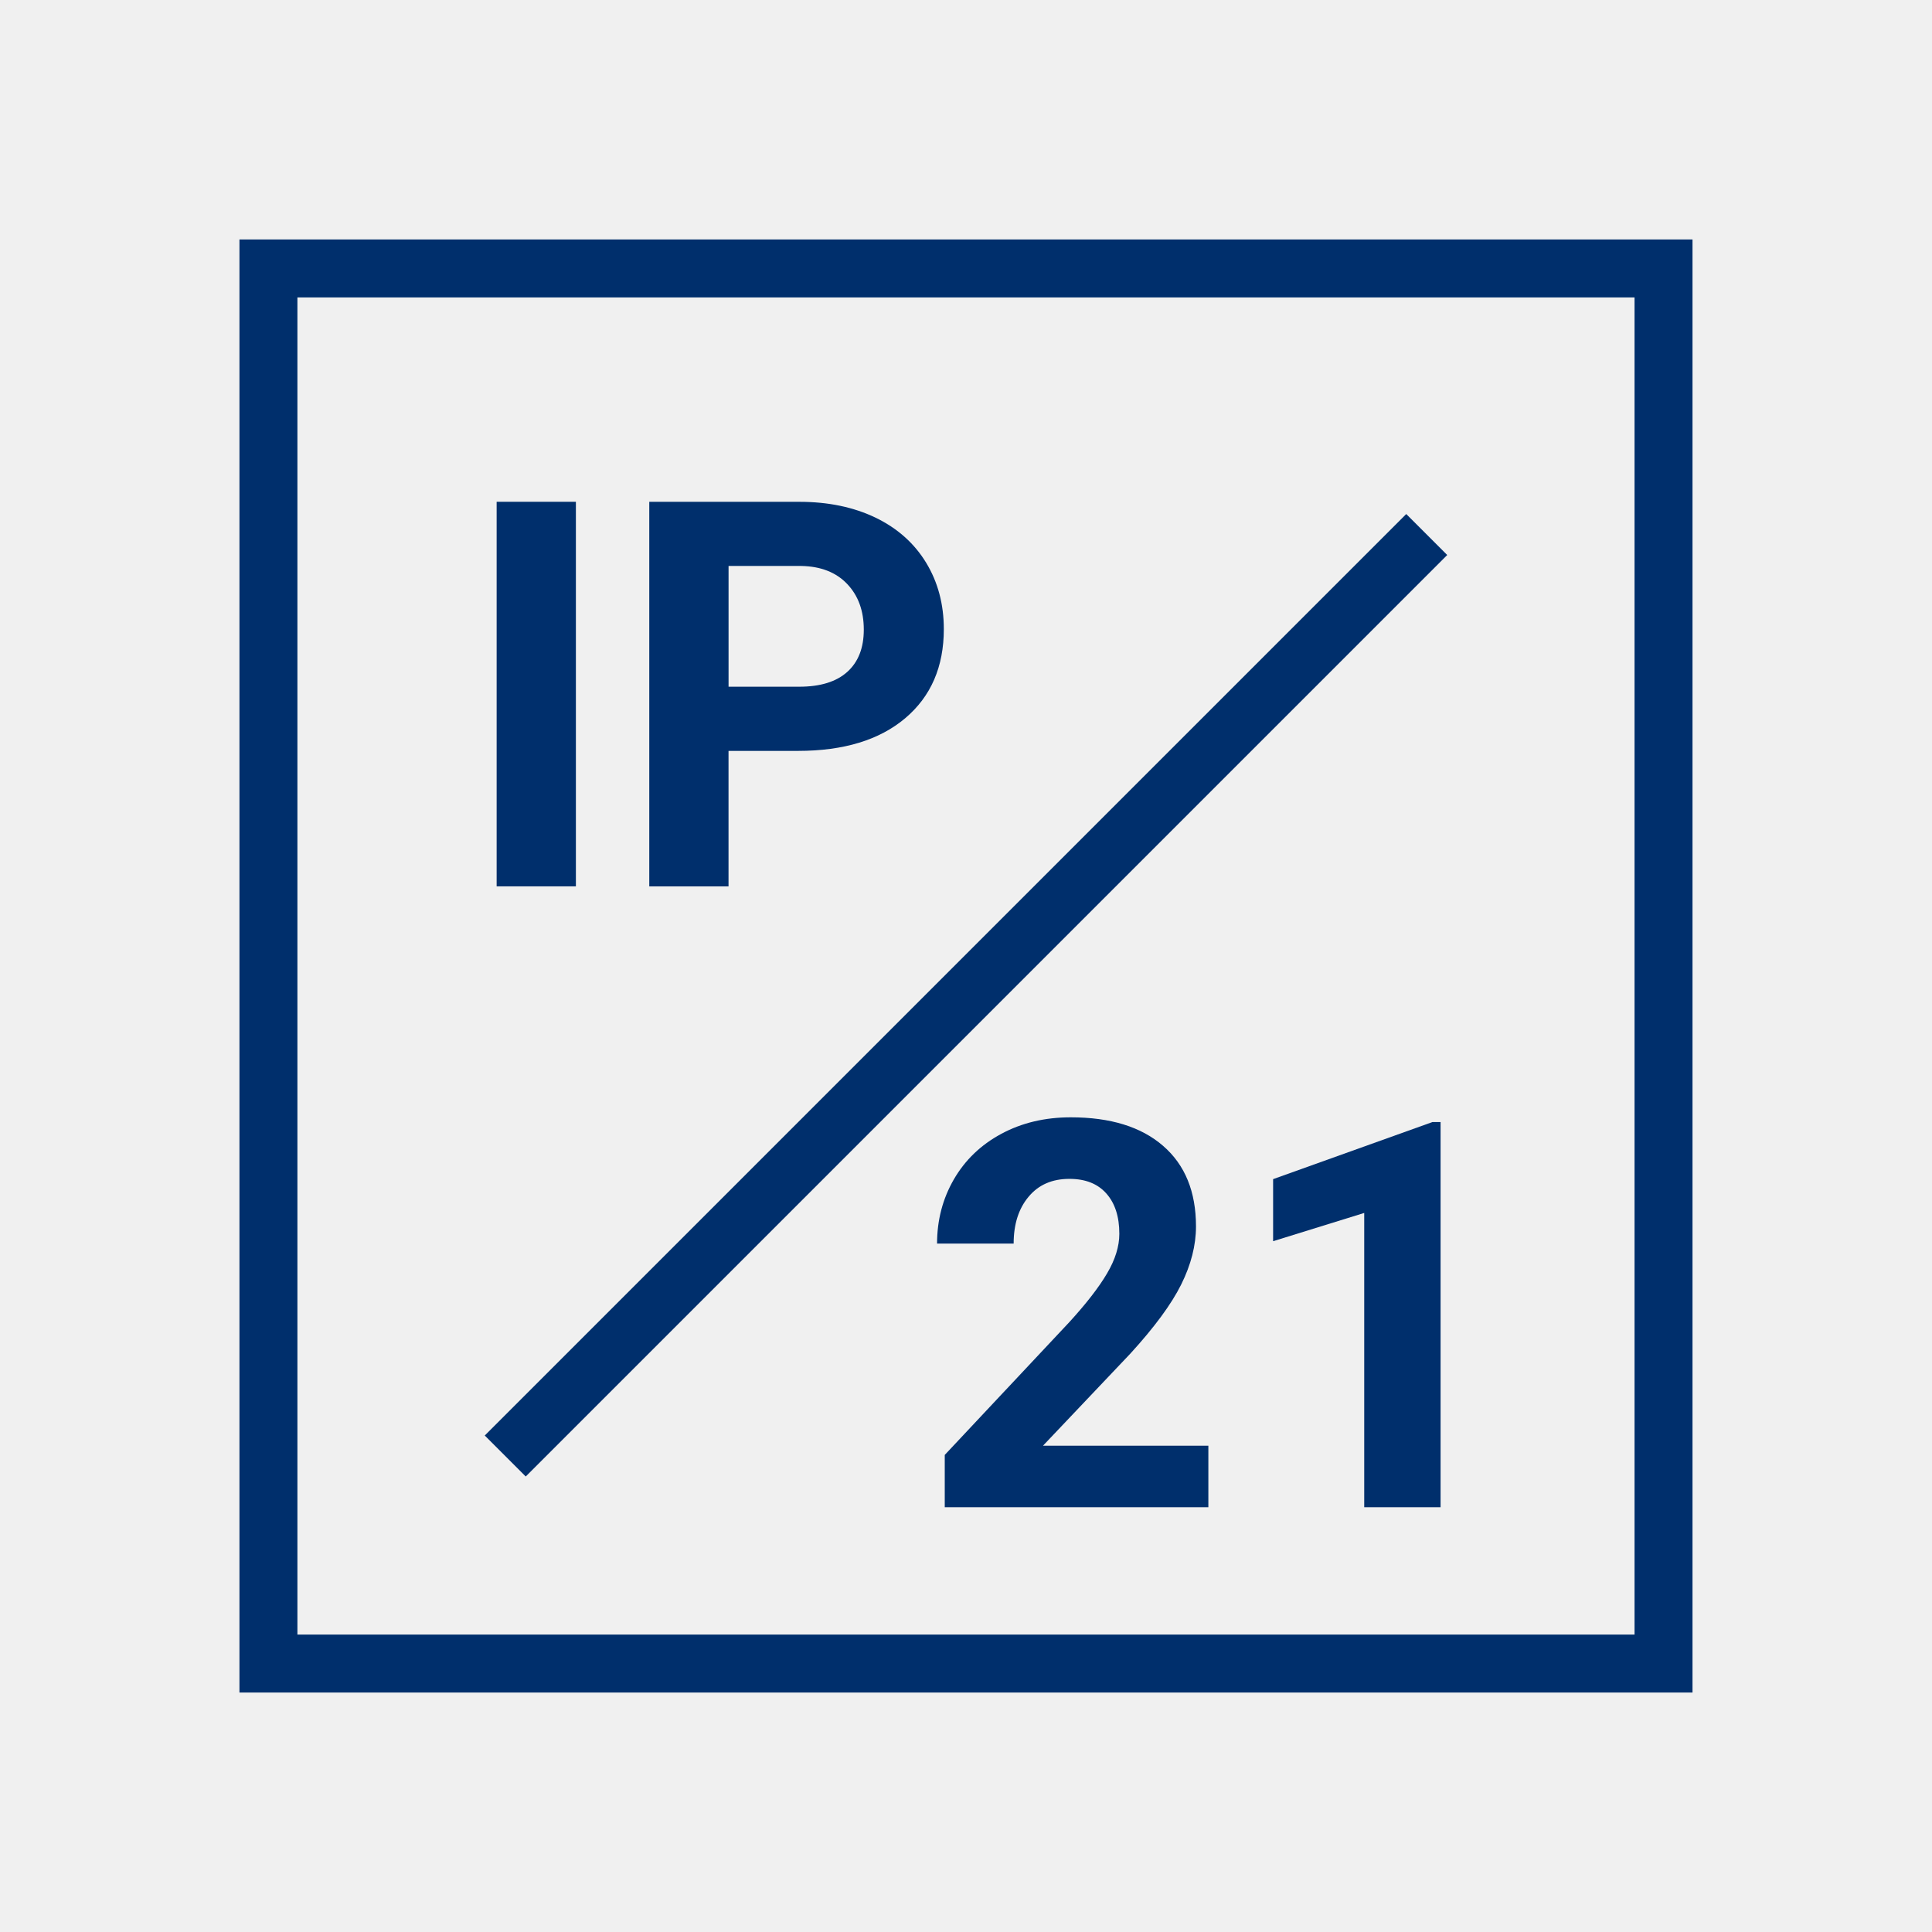
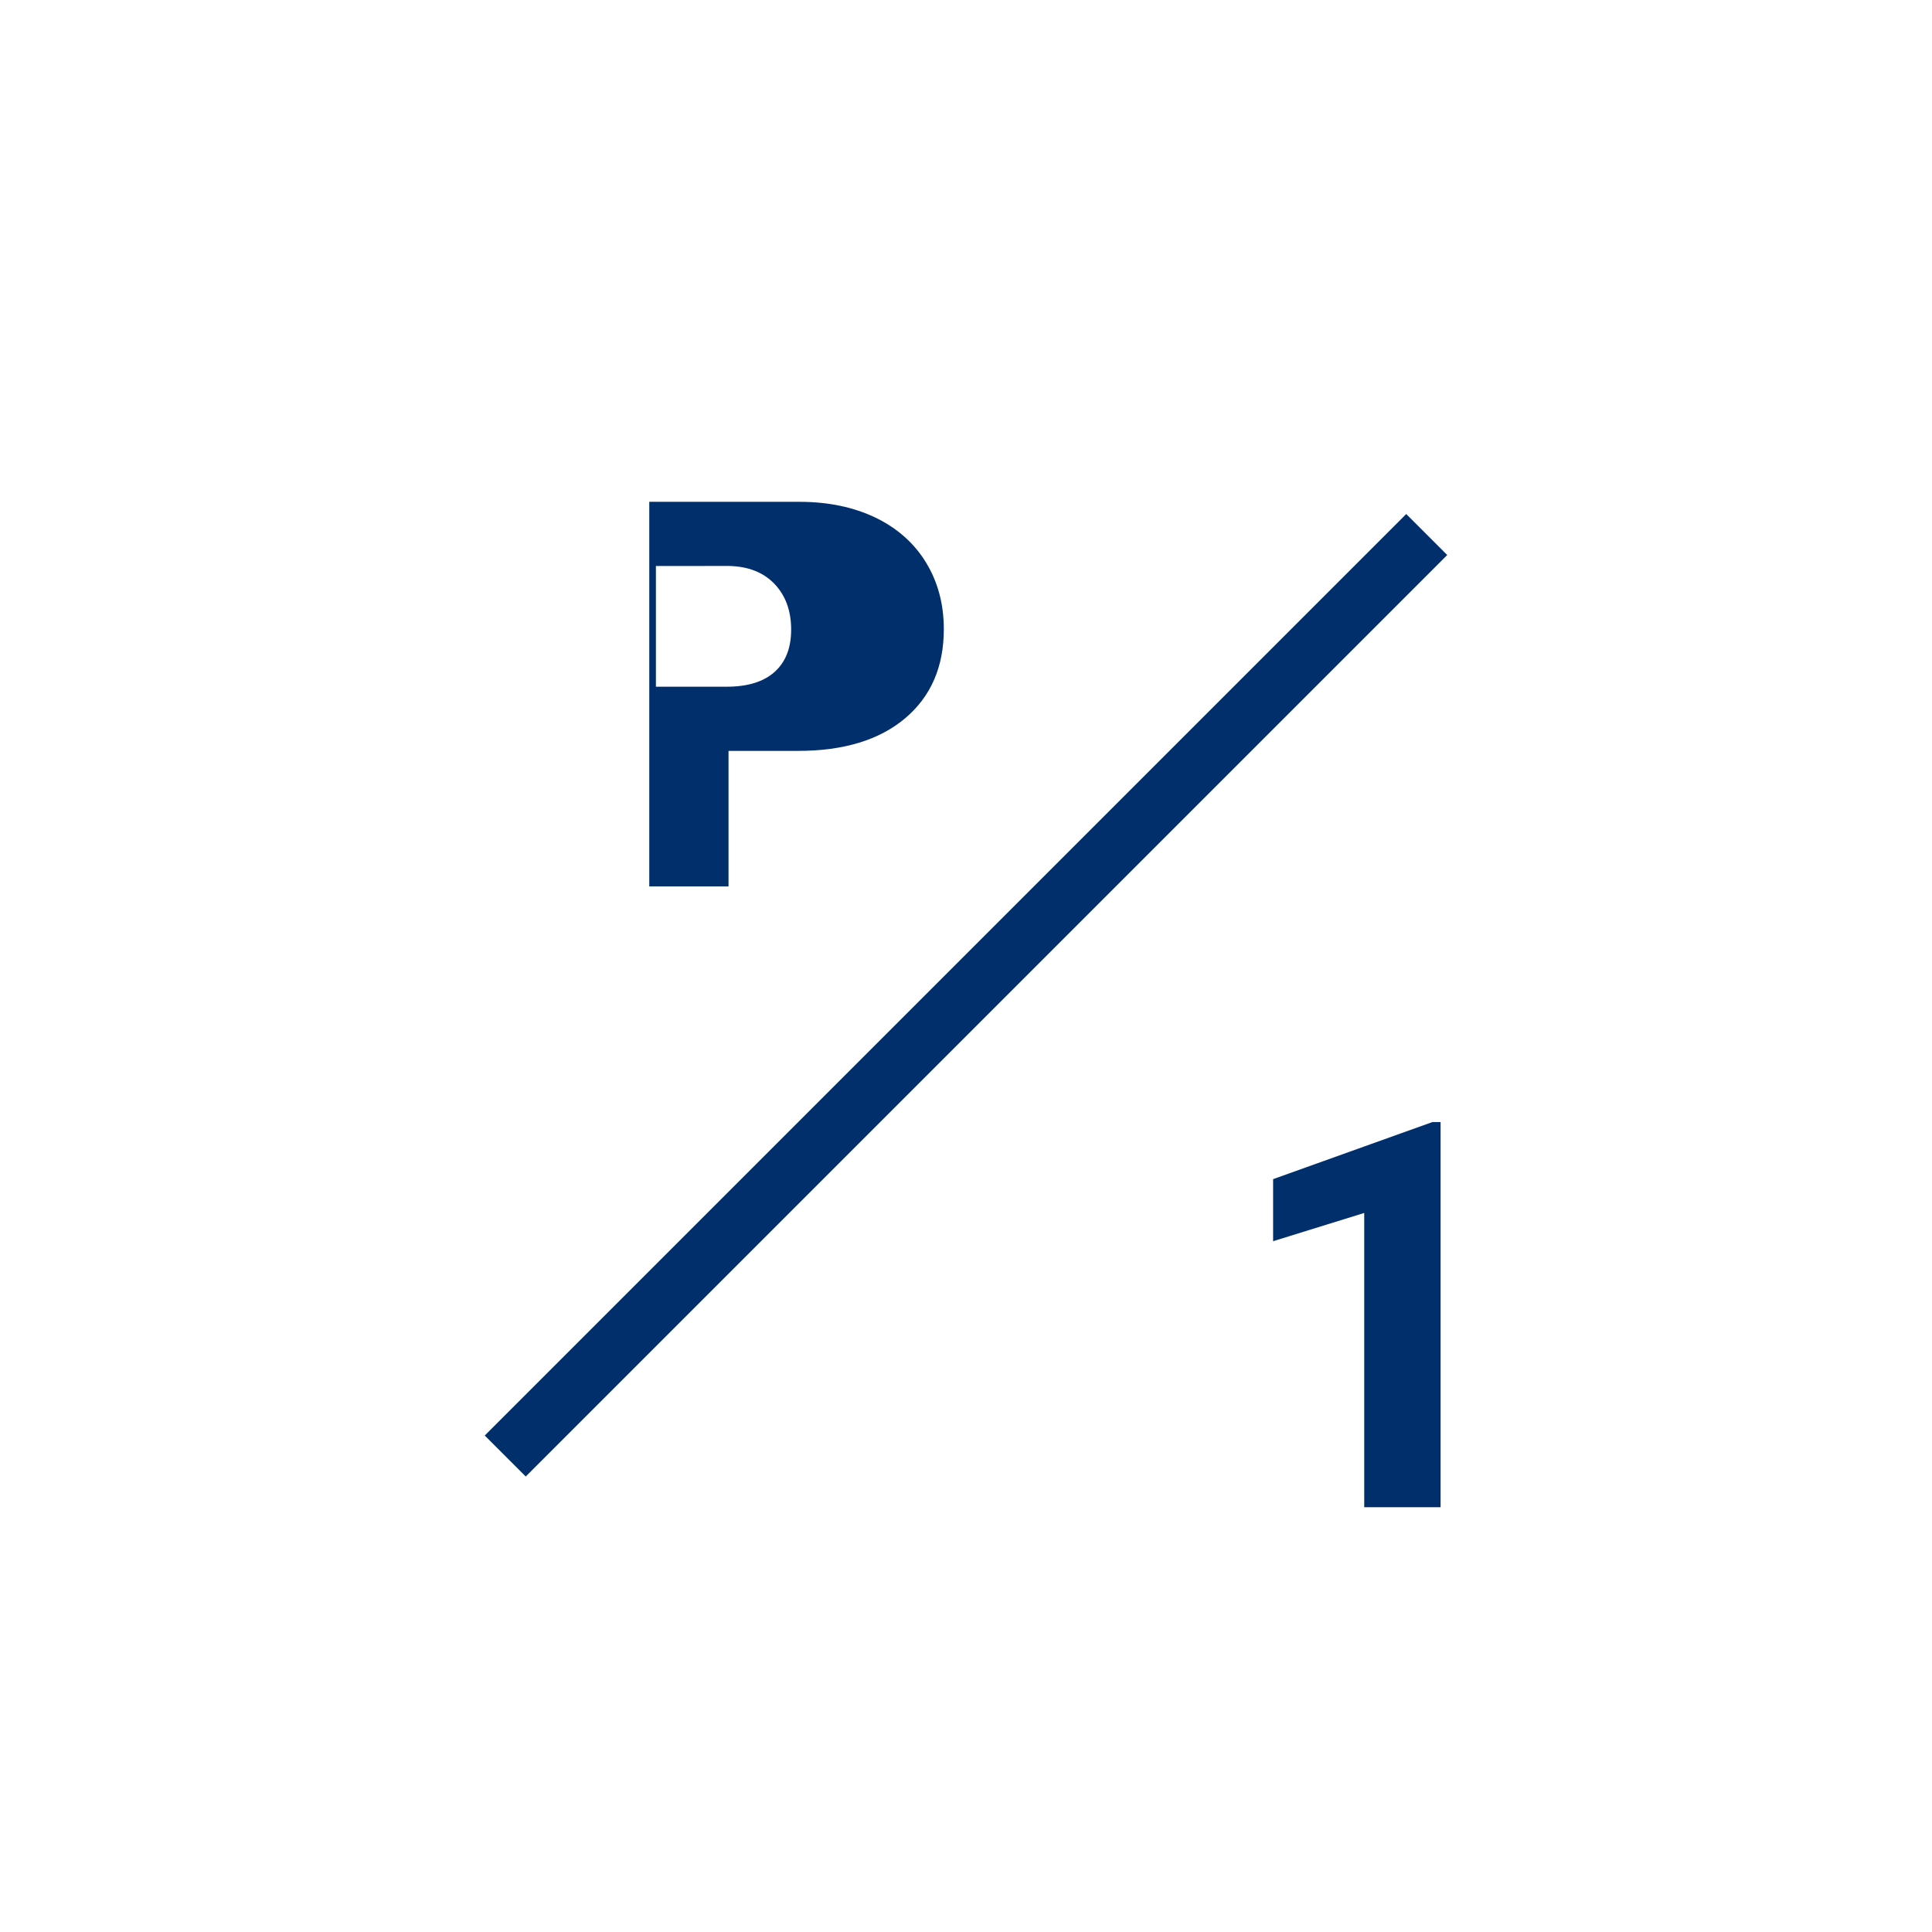
<svg xmlns="http://www.w3.org/2000/svg" viewBox="0 0 50 50">
  <defs>
    <style>.c{fill:#002f6c;}.c,.d{stroke-width:0px;}.d{fill:#f0f0f0;}</style>
  </defs>
  <g id="a">
-     <rect class="d" width="50" height="50" />
-   </g>
+     </g>
  <g id="b">
-     <path class="c" d="M43.803,6.197H6.197v37.605h37.605V6.197ZM42.303,42.303H7.697V7.697h34.605v34.605Z" />
-     <rect class="c" x="12.853" y="12.986" width="2.051" height="9.953" />
-     <path class="c" d="M18.855,19.433h1.798c1.181,0,2.104-.281,2.772-.844.667-.563,1.001-1.332,1.001-2.307,0-.643-.152-1.216-.458-1.719s-.742-.892-1.309-1.166c-.568-.273-1.226-.41-1.973-.41h-3.883v9.953h2.051v-3.507ZM18.855,14.647h1.88c.506.009.902.164,1.189.465s.431.695.431,1.183c0,.474-.143.838-.428,1.094-.284.255-.698.383-1.24.383h-1.832v-3.124Z" />
-     <path class="c" d="M29.257,35.027c.62-.679,1.058-1.273,1.312-1.784s.383-1.012.383-1.504c0-.897-.283-1.593-.852-2.085-.566-.492-1.363-.738-2.389-.738-.67,0-1.27.143-1.798.428-.528.284-.938.678-1.228,1.179-.289.501-.434,1.055-.434,1.661h1.982c0-.501.129-.906.387-1.213.257-.309.609-.462,1.056-.462.415,0,.733.126.957.38.224.252.335.6.335,1.042,0,.323-.105.665-.318,1.025-.211.36-.538.781-.98,1.265l-3.22,3.432v1.354h6.822v-1.593h-4.279l2.263-2.386Z" />
+     <path class="c" d="M18.855,19.433h1.798c1.181,0,2.104-.281,2.772-.844.667-.563,1.001-1.332,1.001-2.307,0-.643-.152-1.216-.458-1.719s-.742-.892-1.309-1.166c-.568-.273-1.226-.41-1.973-.41h-3.883v9.953h2.051v-3.507ZM18.855,14.647c.506.009.902.164,1.189.465s.431.695.431,1.183c0,.474-.143.838-.428,1.094-.284.255-.698.383-1.24.383h-1.832v-3.124Z" />
    <polygon class="c" points="32.948 30.516 32.948 32.122 35.306 31.391 35.306 39.006 37.282 39.006 37.282 29.039 37.07 29.039 32.948 30.516" />
    <rect class="c" x="8.137" y="25.007" width="33.726" height="1.5" transform="translate(-10.891 25.222) rotate(-45)" />
  </g>
</svg>